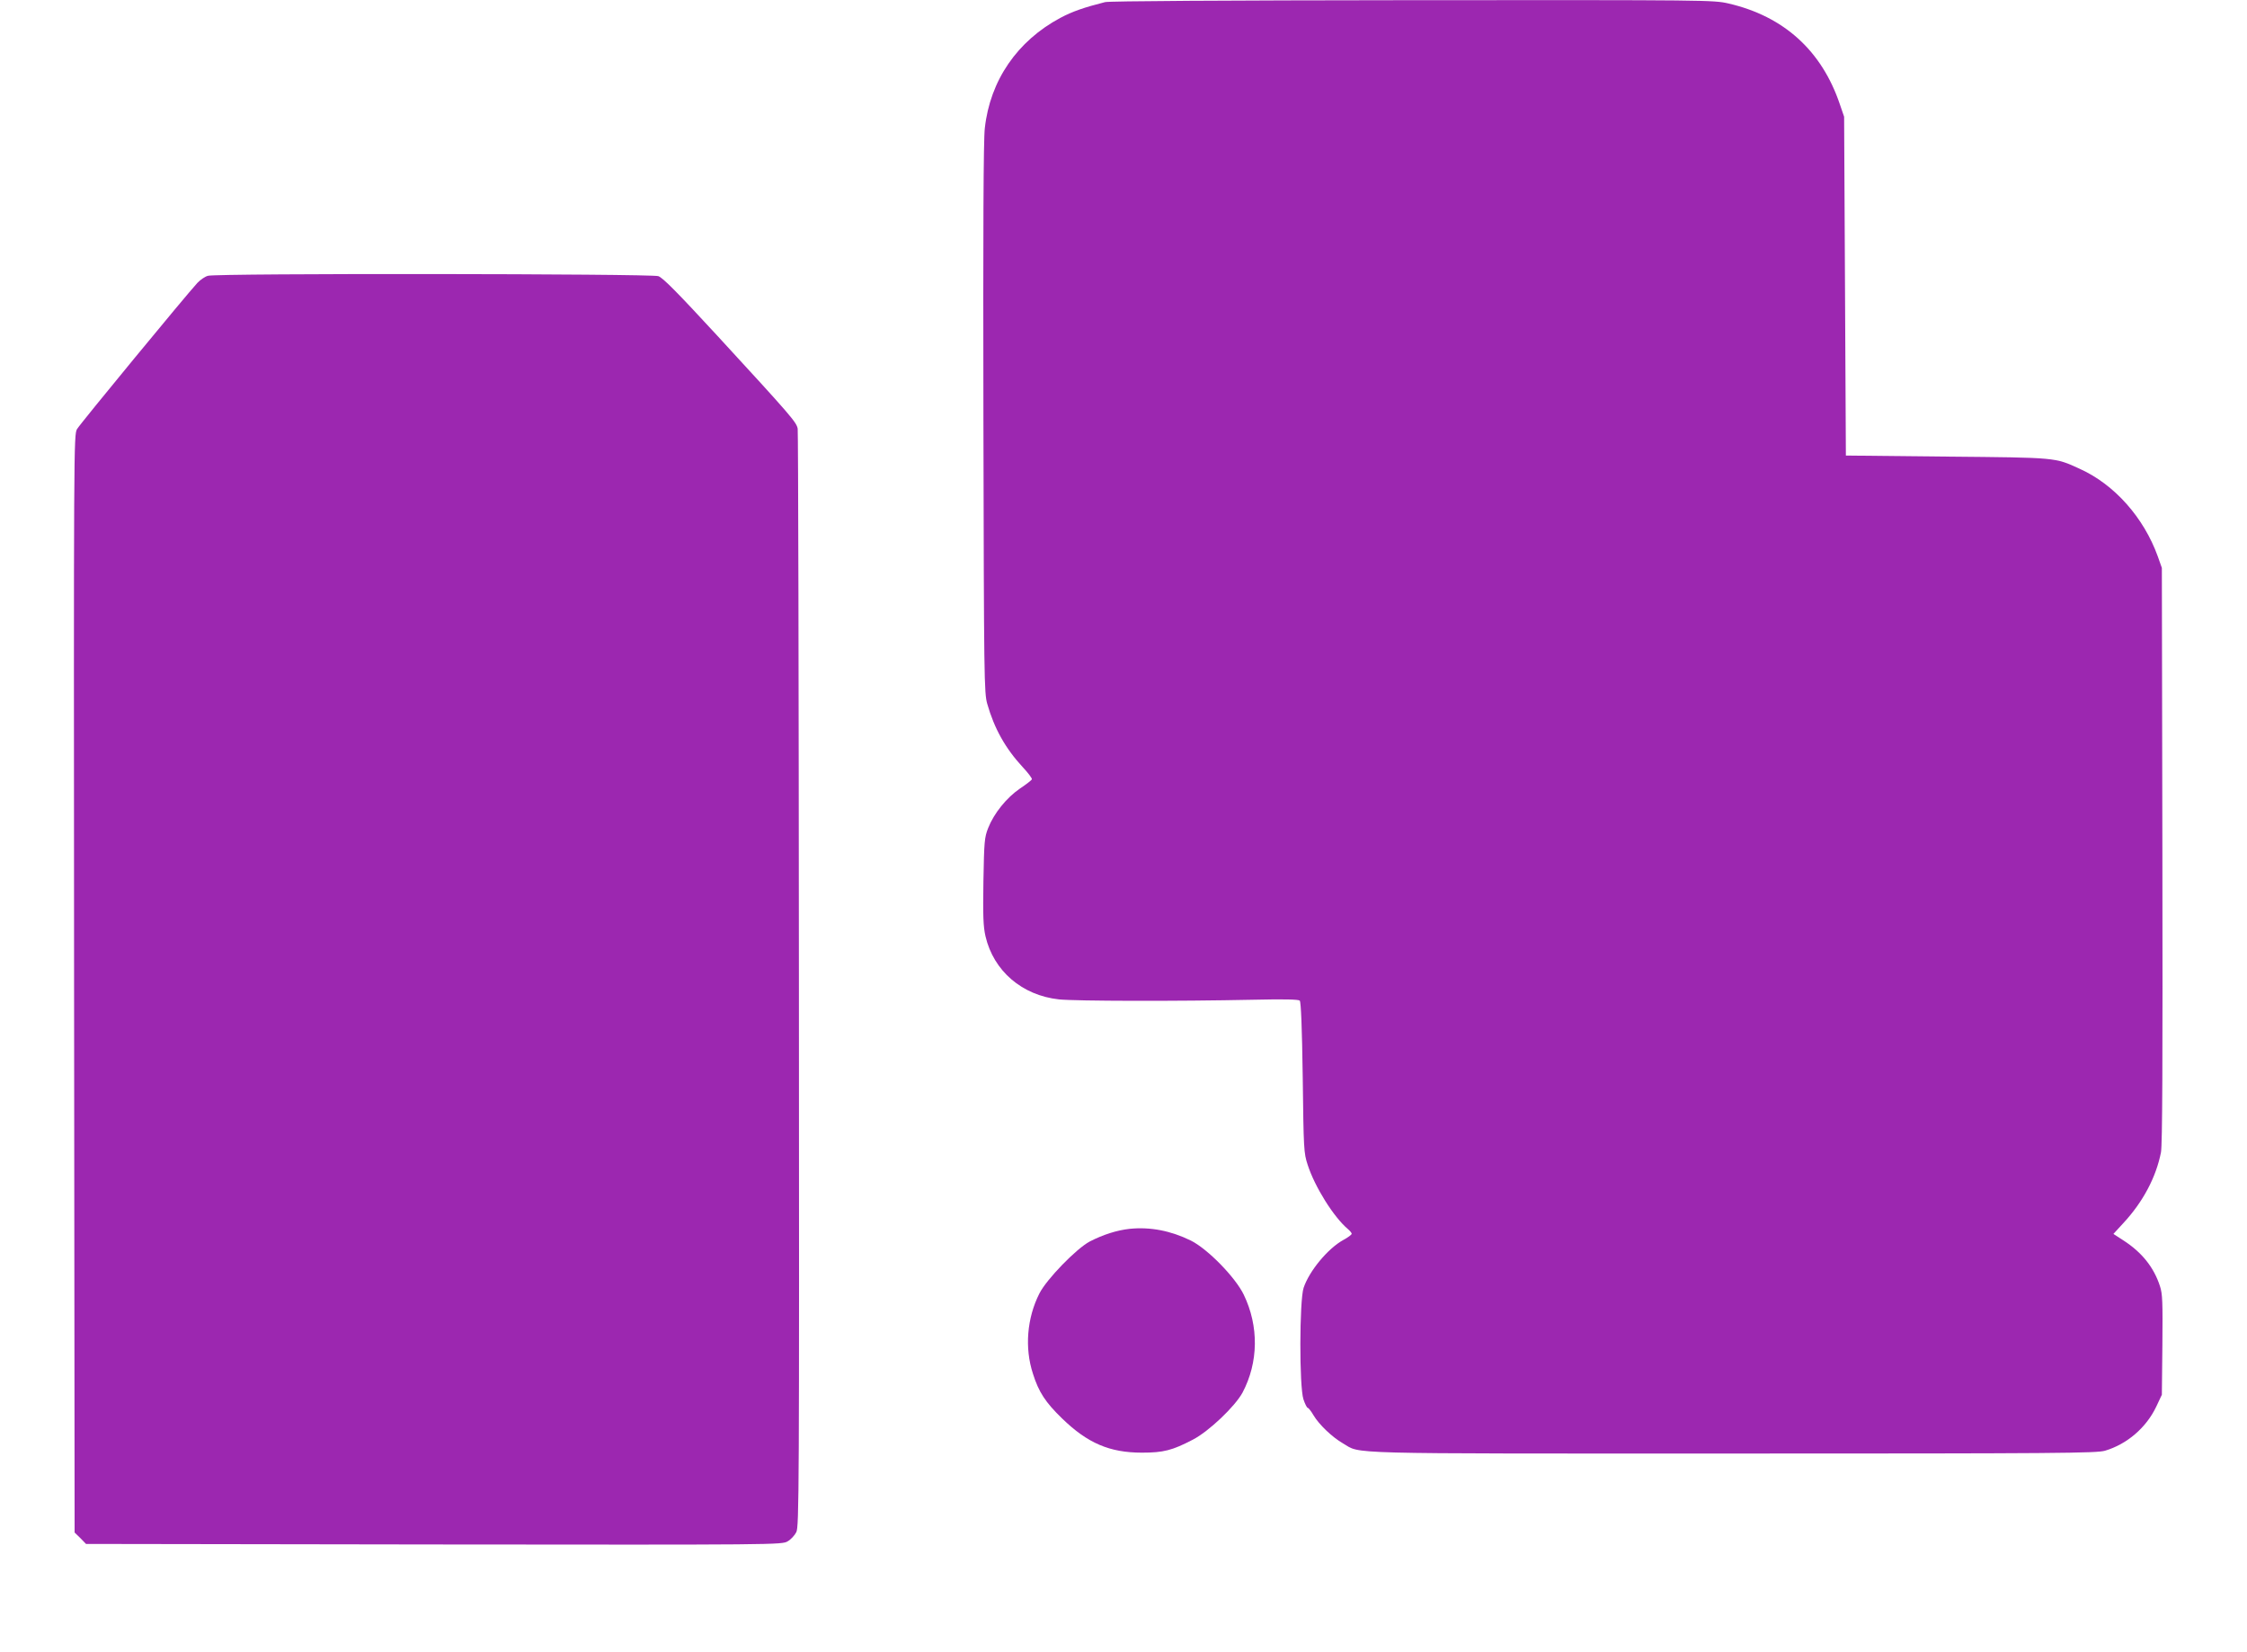
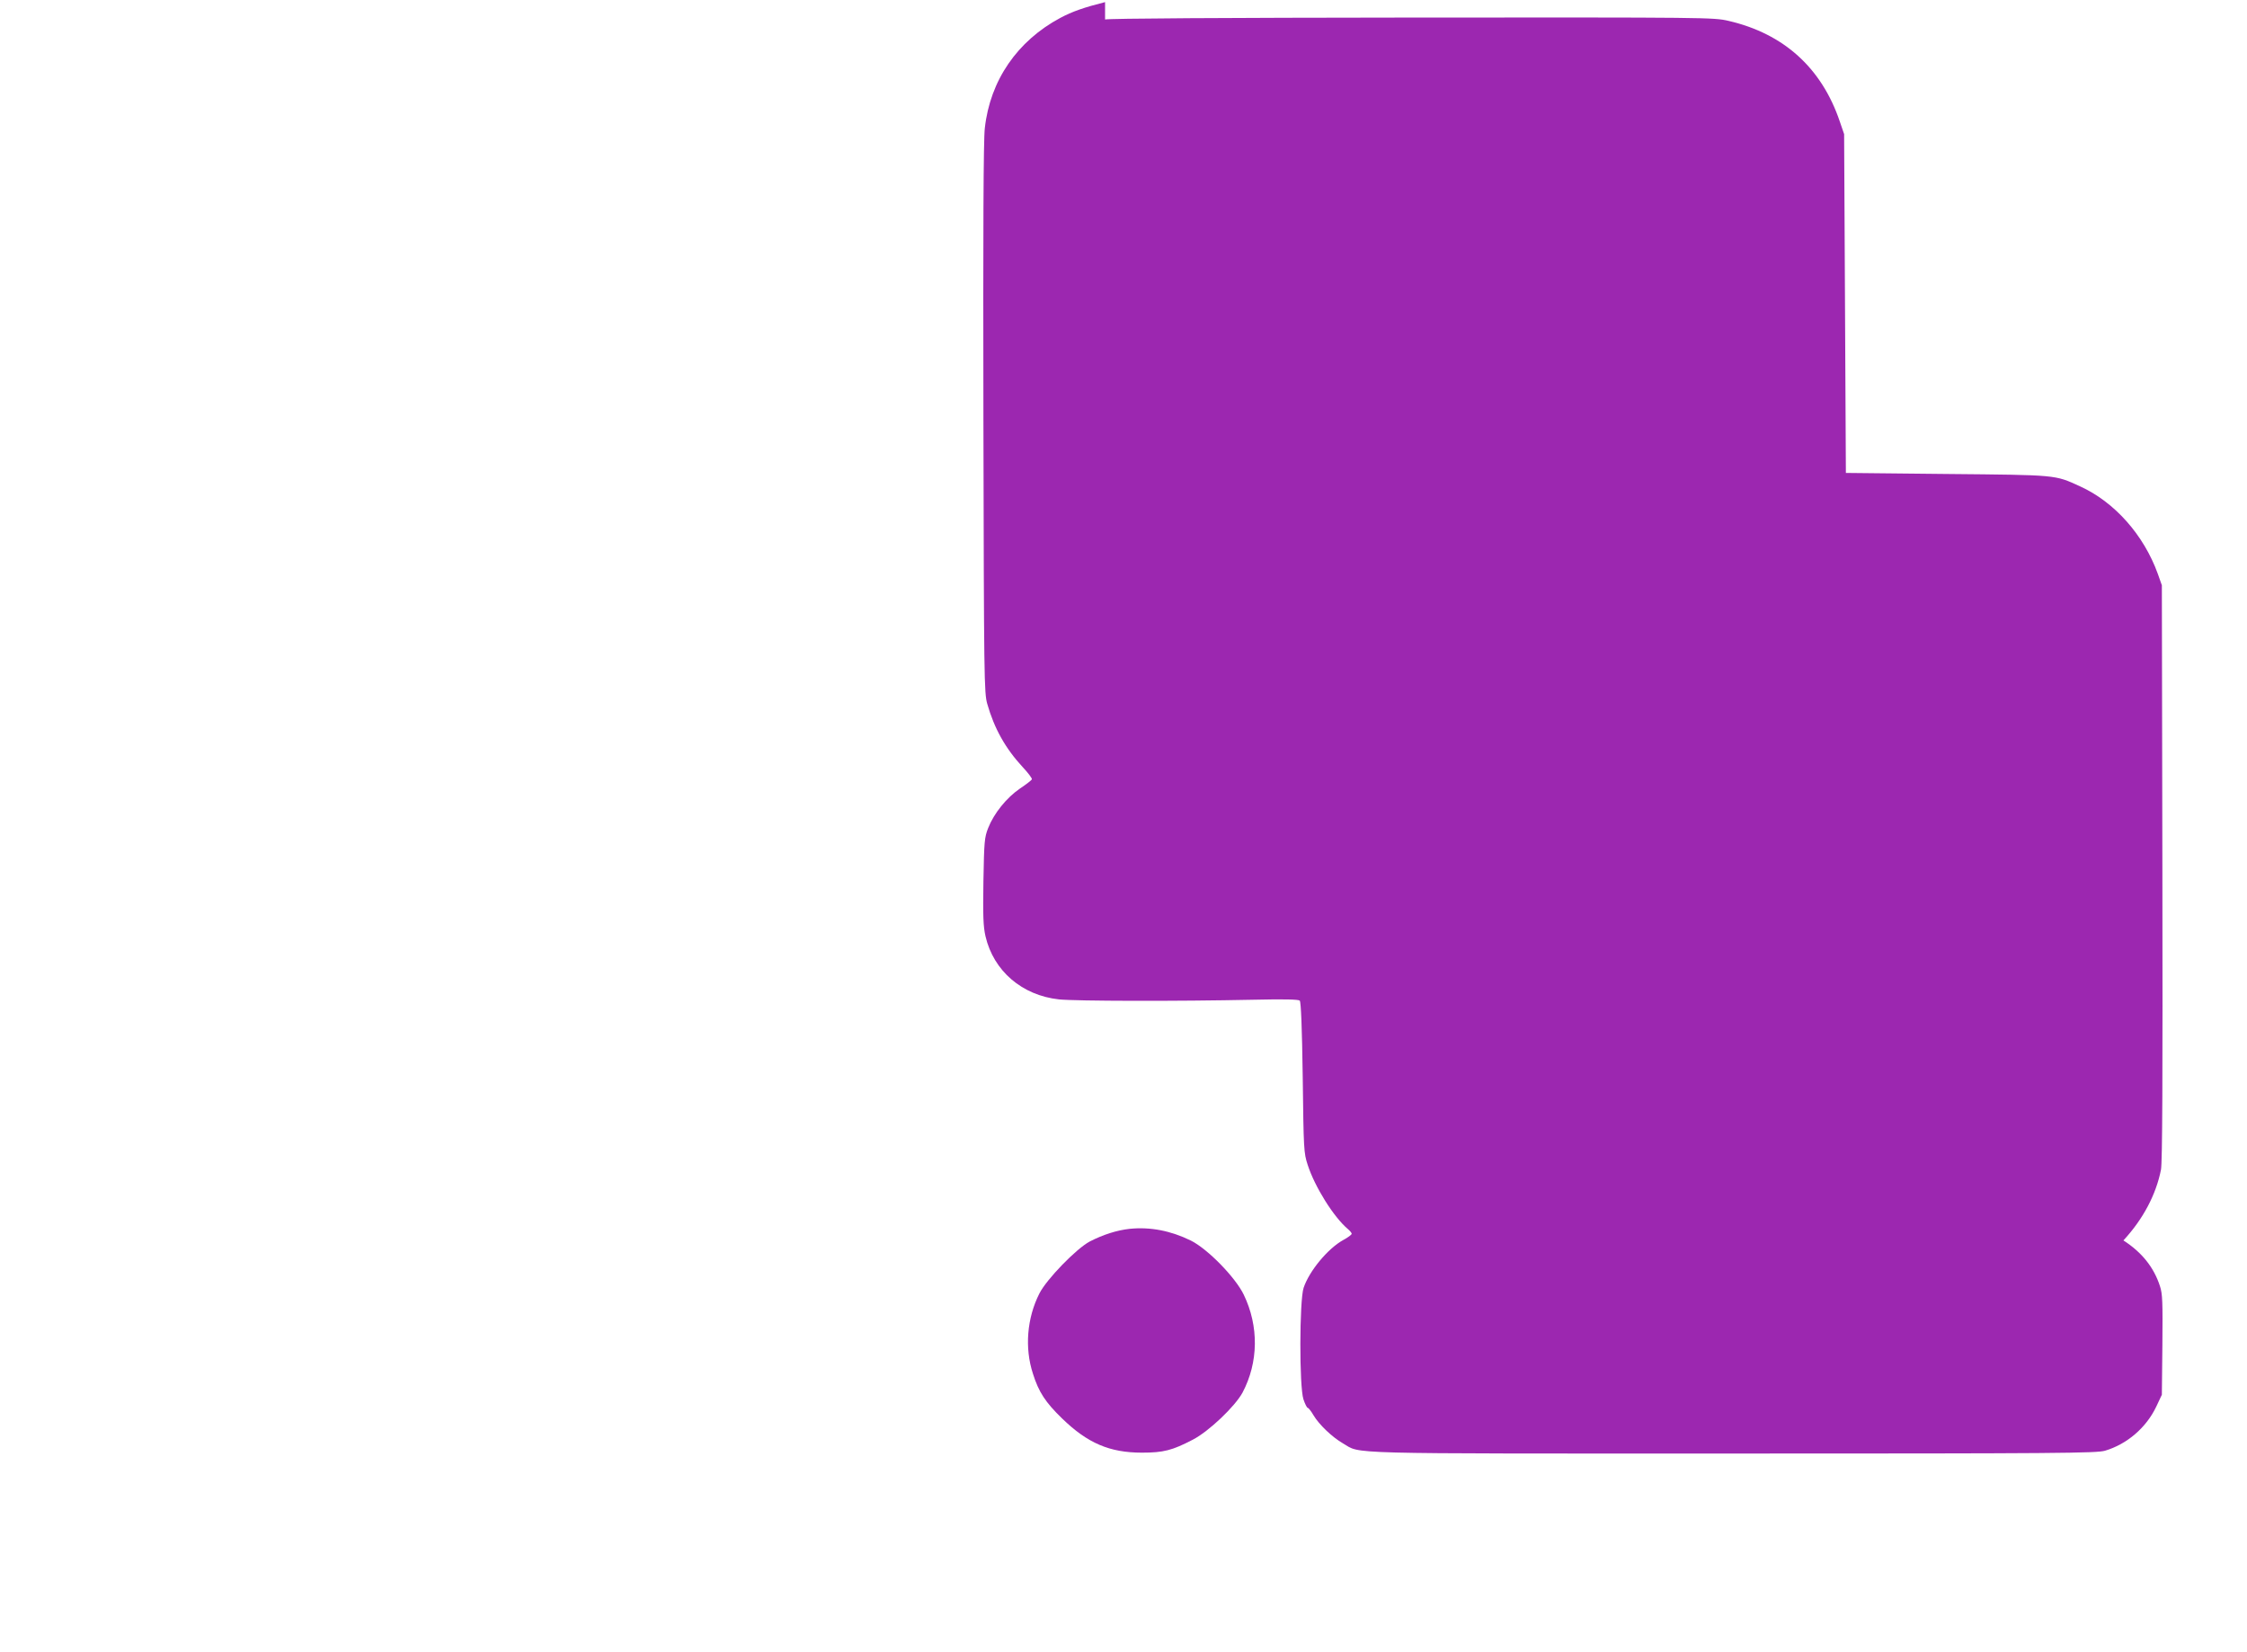
<svg xmlns="http://www.w3.org/2000/svg" version="1.0" width="1280pt" height="941pt" viewBox="0 0 1280 941" preserveAspectRatio="xMidYMid meet">
  <g transform="translate(0,941) scale(0.1,-0.1)" fill="#9c27b0" stroke="none">
-     <path d="M6295 9398 c-119 -30 -188 -54 -255 -90 -245 -131 -400 -356 -430 -628 -8 -65 -10 -587 -8 -1655 3 -1482 4 -1563 22 -1625 40 -140 103 -253 202 -360 31 -33 54 -64 52 -69 -1 -5 -32 -29 -68 -53 -76 -52 -148 -141 -181 -225 -21 -53 -23 -77 -27 -303 -3 -201 -1 -257 12 -314 46 -197 208 -336 418 -359 98 -10 676 -11 1107 -2 176 4 258 2 265 -5 7 -7 13 -152 17 -438 5 -409 6 -430 28 -497 41 -127 149 -299 230 -367 12 -10 21 -22 21 -26 0 -5 -21 -21 -47 -35 -88 -48 -195 -177 -227 -273 -24 -73 -25 -563 -1 -635 9 -27 20 -49 25 -49 4 0 19 -19 33 -43 31 -52 106 -124 167 -159 107 -62 -45 -58 2220 -58 1861 0 2072 2 2121 16 125 37 235 131 292 251 l32 68 3 284 c2 244 1 290 -14 335 -35 108 -104 193 -208 260 l-57 37 57 62 c112 121 186 261 214 403 8 43 10 507 8 1694 l-3 1635 -23 65 c-80 222 -247 410 -444 499 -144 66 -128 64 -758 70 l-575 6 -5 965 -5 965 -24 70 c-103 306 -319 502 -634 575 -86 20 -115 20 -1800 19 -1084 -1 -1727 -5 -1752 -11z" />
-     <path d="M1185 7839 c-17 -4 -44 -23 -61 -41 -63 -68 -666 -800 -685 -832 -19 -32 -19 -78 -17 -3159 l3 -3127 33 -32 32 -33 1983 -3 c1952 -2 1982 -2 2014 18 18 10 40 34 49 52 16 31 17 220 15 3143 -1 1711 -4 3125 -7 3143 -7 37 -33 68 -460 532 -227 246 -308 328 -334 337 -42 14 -2516 17 -2565 2z" />
+     <path d="M6295 9398 c-119 -30 -188 -54 -255 -90 -245 -131 -400 -356 -430 -628 -8 -65 -10 -587 -8 -1655 3 -1482 4 -1563 22 -1625 40 -140 103 -253 202 -360 31 -33 54 -64 52 -69 -1 -5 -32 -29 -68 -53 -76 -52 -148 -141 -181 -225 -21 -53 -23 -77 -27 -303 -3 -201 -1 -257 12 -314 46 -197 208 -336 418 -359 98 -10 676 -11 1107 -2 176 4 258 2 265 -5 7 -7 13 -152 17 -438 5 -409 6 -430 28 -497 41 -127 149 -299 230 -367 12 -10 21 -22 21 -26 0 -5 -21 -21 -47 -35 -88 -48 -195 -177 -227 -273 -24 -73 -25 -563 -1 -635 9 -27 20 -49 25 -49 4 0 19 -19 33 -43 31 -52 106 -124 167 -159 107 -62 -45 -58 2220 -58 1861 0 2072 2 2121 16 125 37 235 131 292 251 l32 68 3 284 c2 244 1 290 -14 335 -35 108 -104 193 -208 260 c112 121 186 261 214 403 8 43 10 507 8 1694 l-3 1635 -23 65 c-80 222 -247 410 -444 499 -144 66 -128 64 -758 70 l-575 6 -5 965 -5 965 -24 70 c-103 306 -319 502 -634 575 -86 20 -115 20 -1800 19 -1084 -1 -1727 -5 -1752 -11z" />
    <path d="M6435 2410 c-73 -8 -151 -33 -227 -72 -77 -41 -246 -215 -287 -296 -71 -140 -85 -310 -37 -457 33 -105 72 -164 166 -255 145 -141 271 -195 455 -195 123 0 173 13 290 74 91 47 240 189 283 268 91 172 94 378 7 558 -48 99 -205 260 -301 308 -114 56 -231 79 -349 67z" />
  </g>
</svg>